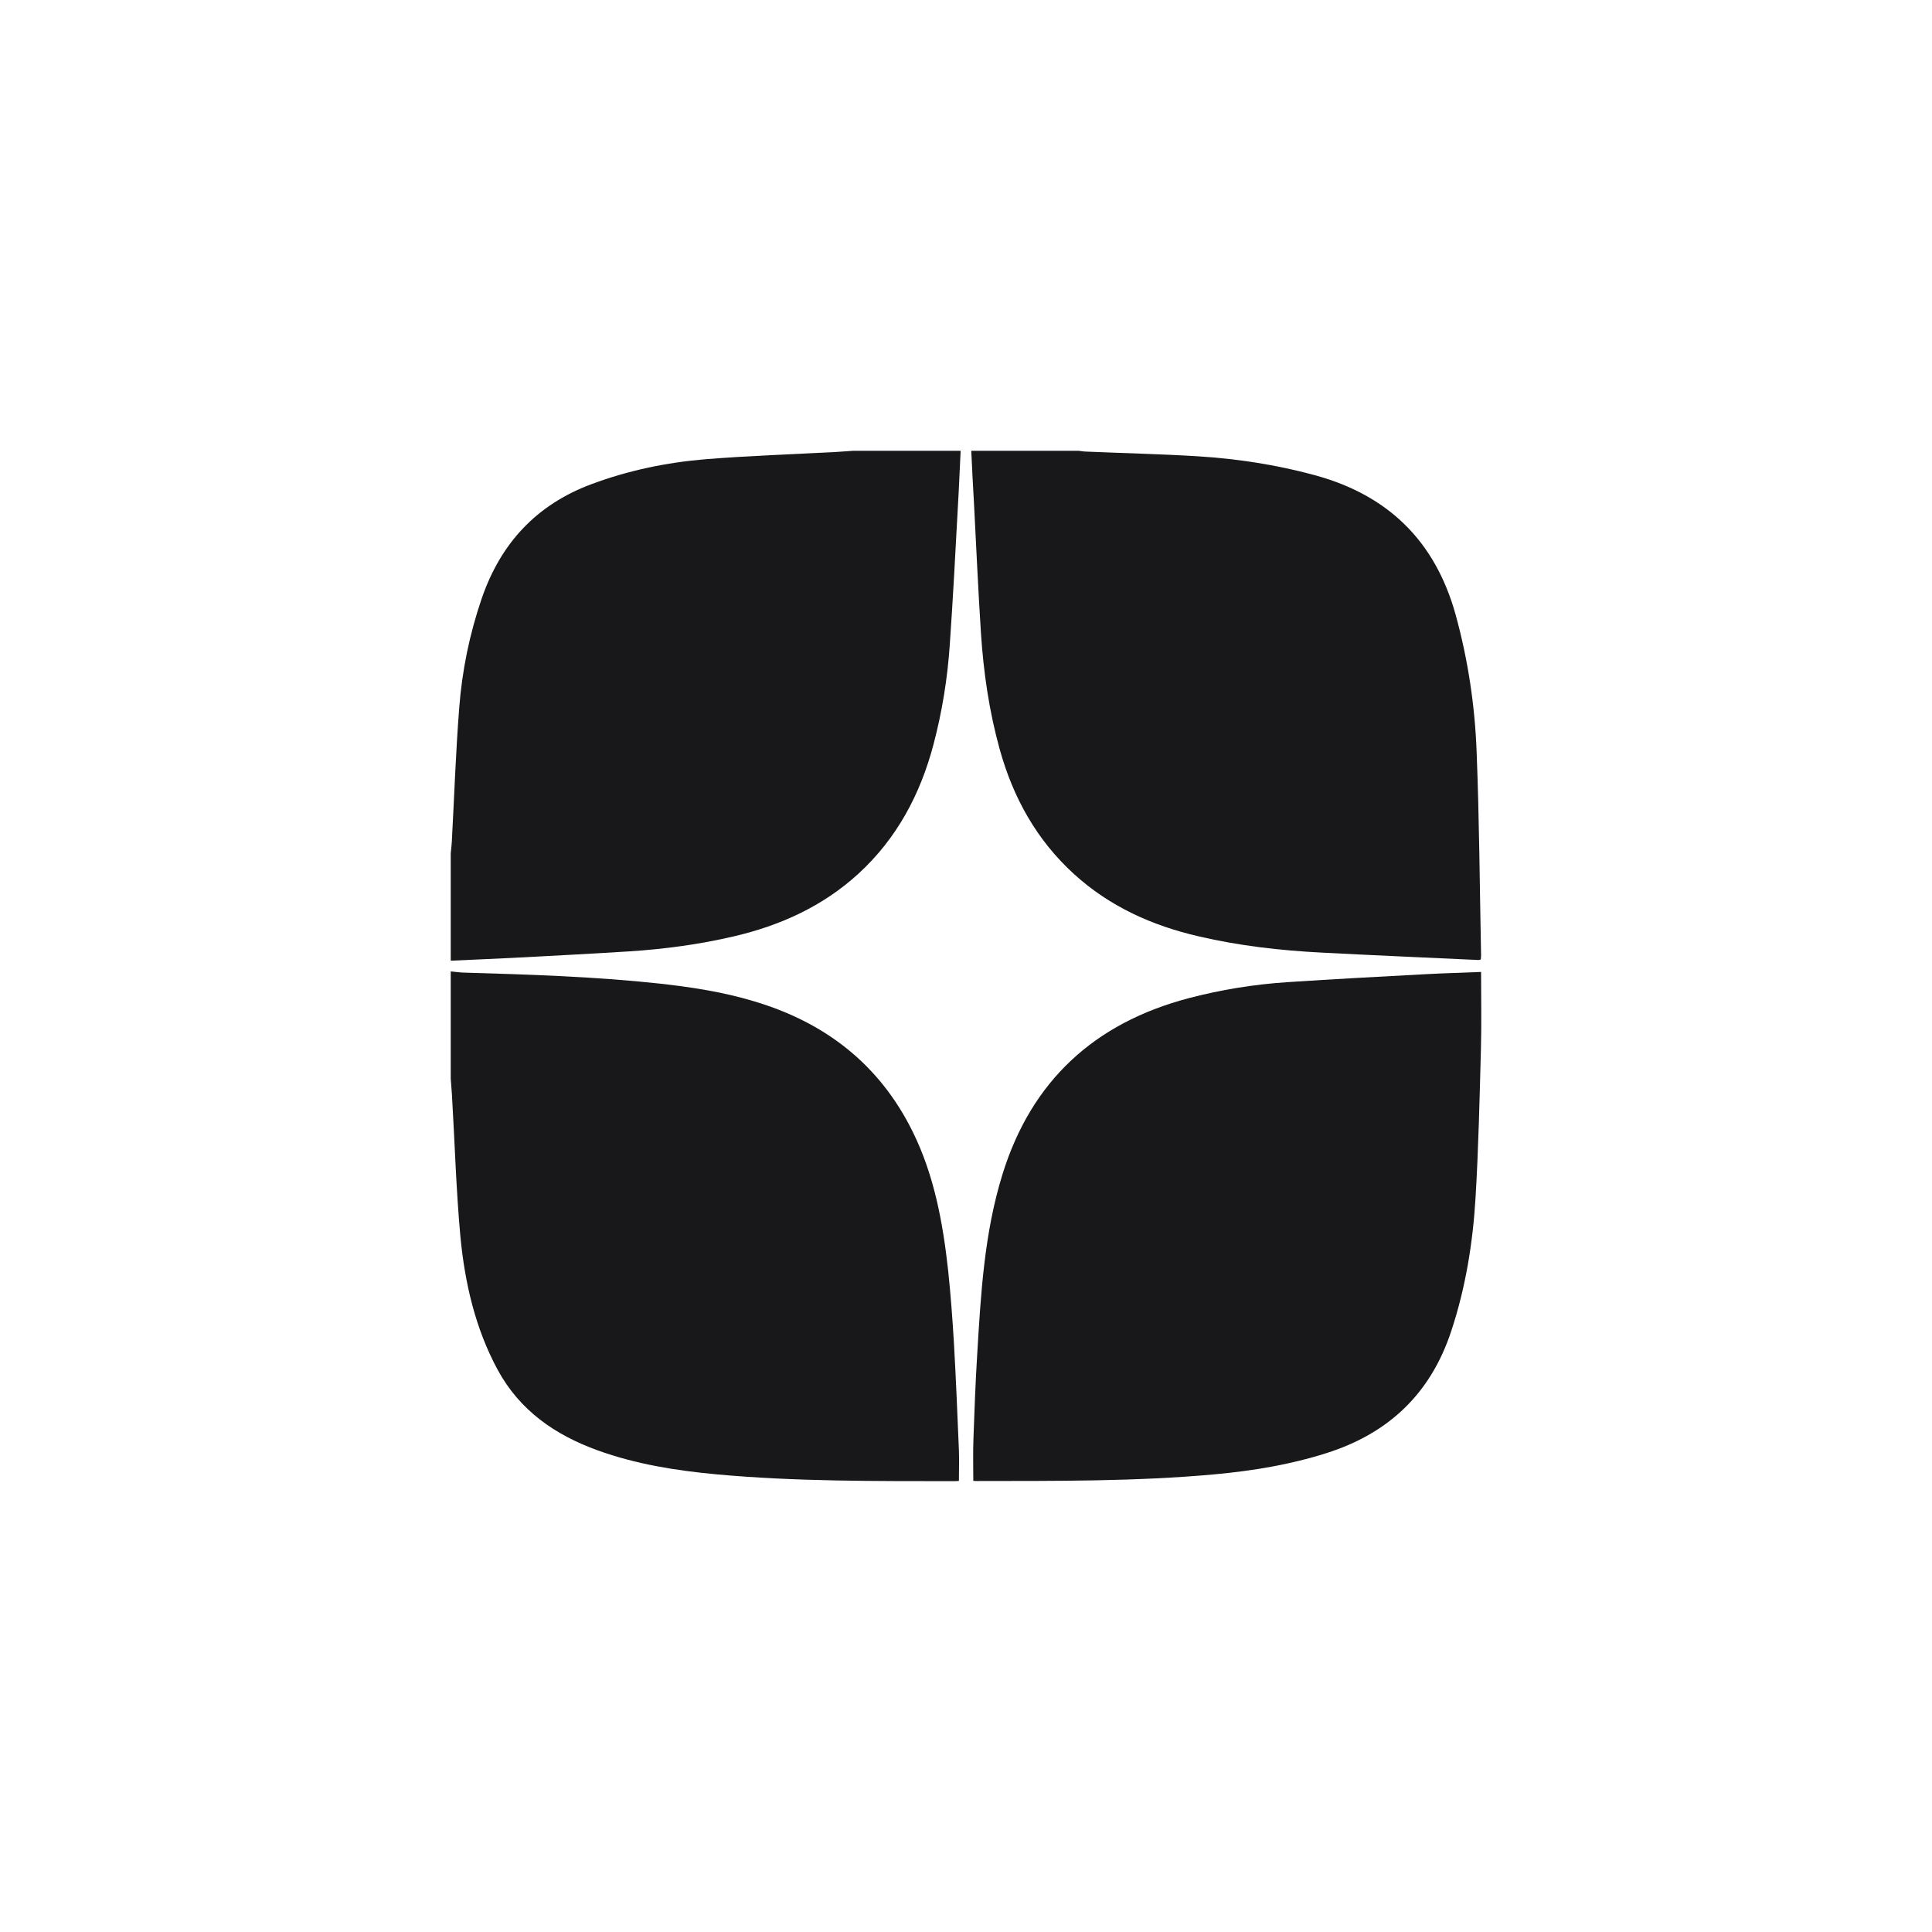
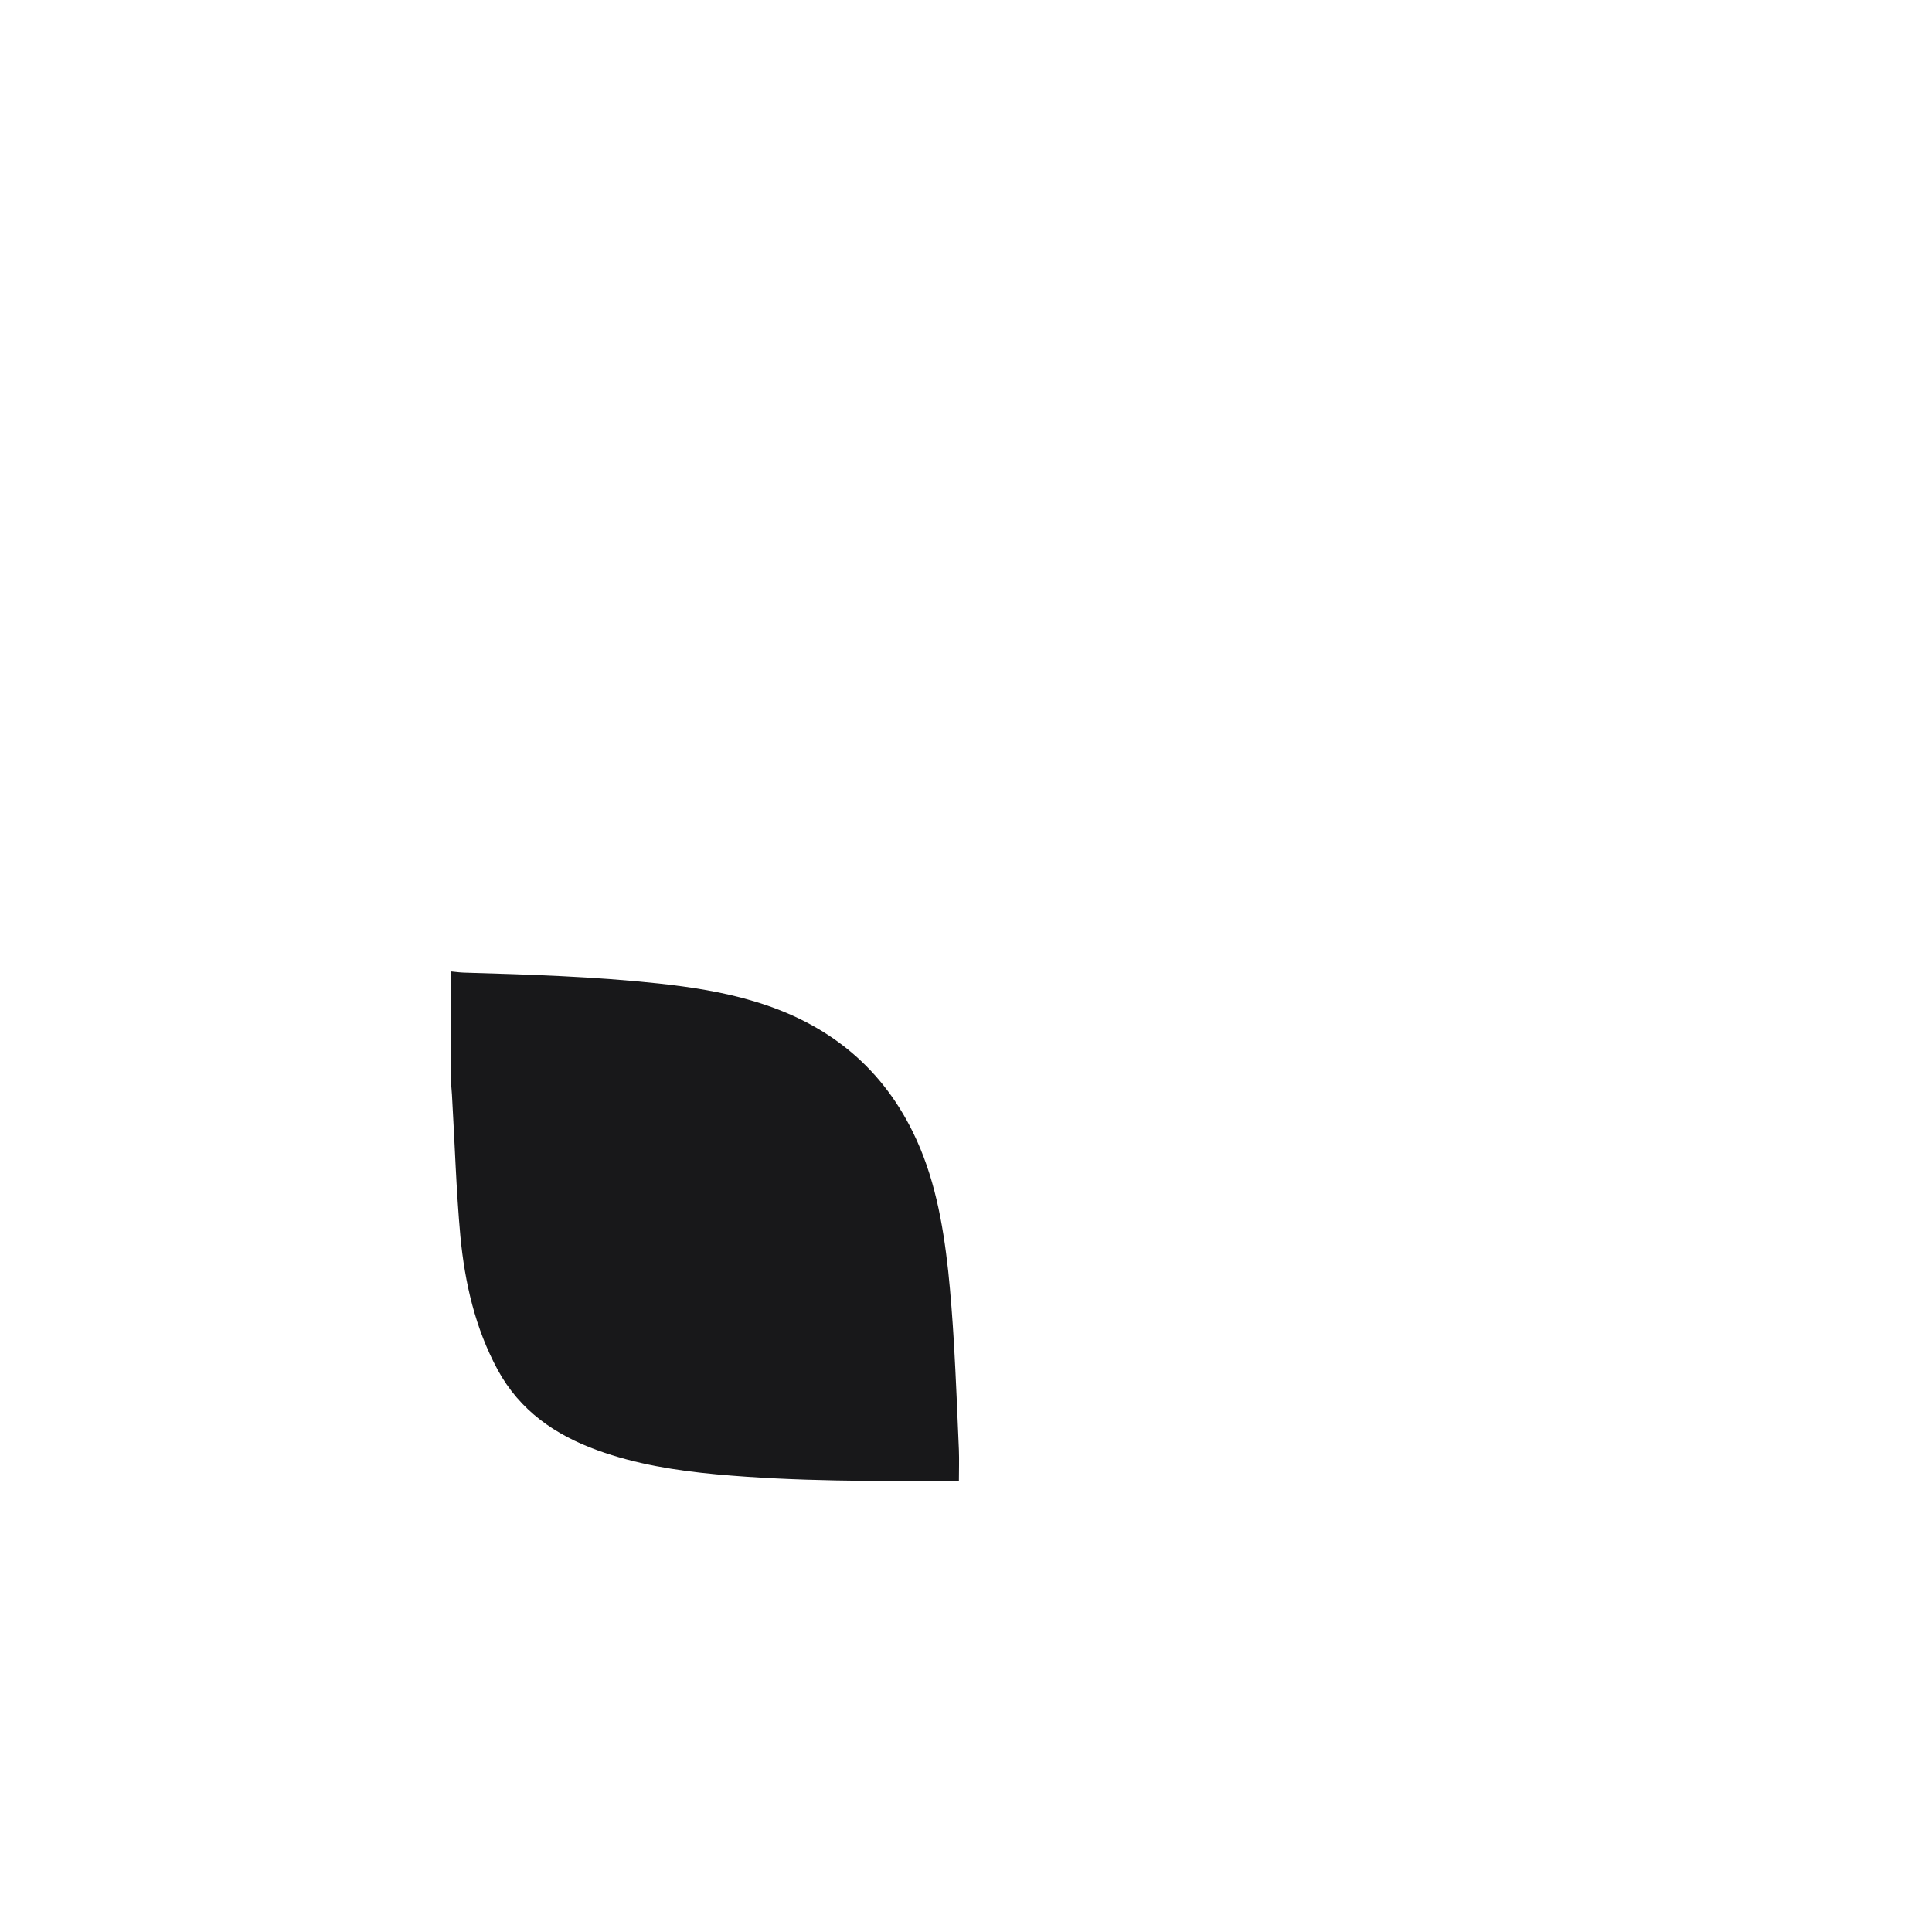
<svg xmlns="http://www.w3.org/2000/svg" width="40" height="40" viewBox="0 0 40 40" fill="none">
-   <path d="M20.109 9.333C20.851 9.333 21.59 9.333 22.332 9.333C22.387 9.339 22.44 9.35 22.496 9.35C23.263 9.383 24.032 9.4 24.799 9.447C25.607 9.497 26.405 9.619 27.191 9.83C28.727 10.239 29.713 11.192 30.139 12.733C30.394 13.661 30.536 14.609 30.572 15.564C30.627 16.965 30.636 18.367 30.664 19.77C30.664 19.801 30.661 19.834 30.658 19.865C30.639 19.87 30.625 19.876 30.611 19.876C29.53 19.826 28.449 19.779 27.369 19.723C26.51 19.679 25.657 19.582 24.821 19.387C23.857 19.165 22.976 18.77 22.238 18.098C21.462 17.392 20.976 16.515 20.698 15.514C20.479 14.725 20.362 13.917 20.309 13.1C20.251 12.206 20.212 11.308 20.165 10.414C20.143 10.053 20.126 9.694 20.109 9.333Z" fill="#18181A" />
  <path d="M9.332 22.335C9.332 21.593 9.332 20.854 9.332 20.112C9.424 20.121 9.515 20.134 9.607 20.137C10.952 20.176 12.296 20.218 13.635 20.362C14.305 20.435 14.972 20.537 15.616 20.732C17.089 21.171 18.211 22.04 18.897 23.432C19.344 24.338 19.522 25.319 19.631 26.31C19.683 26.805 19.72 27.305 19.75 27.802C19.792 28.541 19.822 29.28 19.853 30.019C19.861 30.23 19.853 30.441 19.853 30.661C19.828 30.661 19.797 30.666 19.764 30.666C18.122 30.664 16.477 30.675 14.838 30.525C13.999 30.447 13.169 30.316 12.371 30.027C11.491 29.708 10.763 29.205 10.304 28.361C9.838 27.499 9.624 26.56 9.532 25.602C9.443 24.627 9.415 23.643 9.357 22.665C9.349 22.554 9.34 22.446 9.332 22.335Z" fill="#18181A" />
-   <path d="M17.666 9.333C18.408 9.333 19.147 9.333 19.889 9.333C19.869 9.711 19.856 10.091 19.833 10.469C19.781 11.431 19.731 12.389 19.664 13.35C19.617 14.045 19.506 14.734 19.328 15.409C19.055 16.445 18.569 17.359 17.772 18.09C17.033 18.765 16.155 19.162 15.191 19.387C14.474 19.554 13.749 19.651 13.016 19.698C12.213 19.748 11.41 19.79 10.607 19.832C10.182 19.854 9.757 19.87 9.332 19.89C9.332 19.148 9.332 18.409 9.332 17.667C9.34 17.59 9.349 17.512 9.354 17.434C9.404 16.512 9.435 15.587 9.507 14.664C9.565 13.889 9.721 13.128 9.974 12.389C10.366 11.25 11.104 10.45 12.243 10.025C13.008 9.739 13.799 9.575 14.605 9.508C15.502 9.436 16.405 9.405 17.305 9.358C17.427 9.35 17.547 9.341 17.666 9.333Z" fill="#18181A" />
-   <path d="M30.664 20.123C30.664 20.67 30.675 21.198 30.661 21.723C30.633 22.746 30.611 23.768 30.55 24.79C30.494 25.732 30.344 26.663 30.044 27.566C29.617 28.855 28.75 29.677 27.463 30.085C26.711 30.324 25.936 30.452 25.152 30.524C23.513 30.674 21.871 30.66 20.226 30.663C20.199 30.663 20.171 30.66 20.151 30.66C20.151 30.366 20.143 30.077 20.154 29.788C20.174 29.205 20.196 28.624 20.232 28.041C20.307 26.782 20.379 25.521 20.757 24.307C21.357 22.376 22.66 21.181 24.605 20.668C25.28 20.49 25.966 20.379 26.663 20.334C27.622 20.27 28.583 20.22 29.544 20.168C29.911 20.148 30.28 20.14 30.664 20.123Z" fill="#18181A" />
</svg>